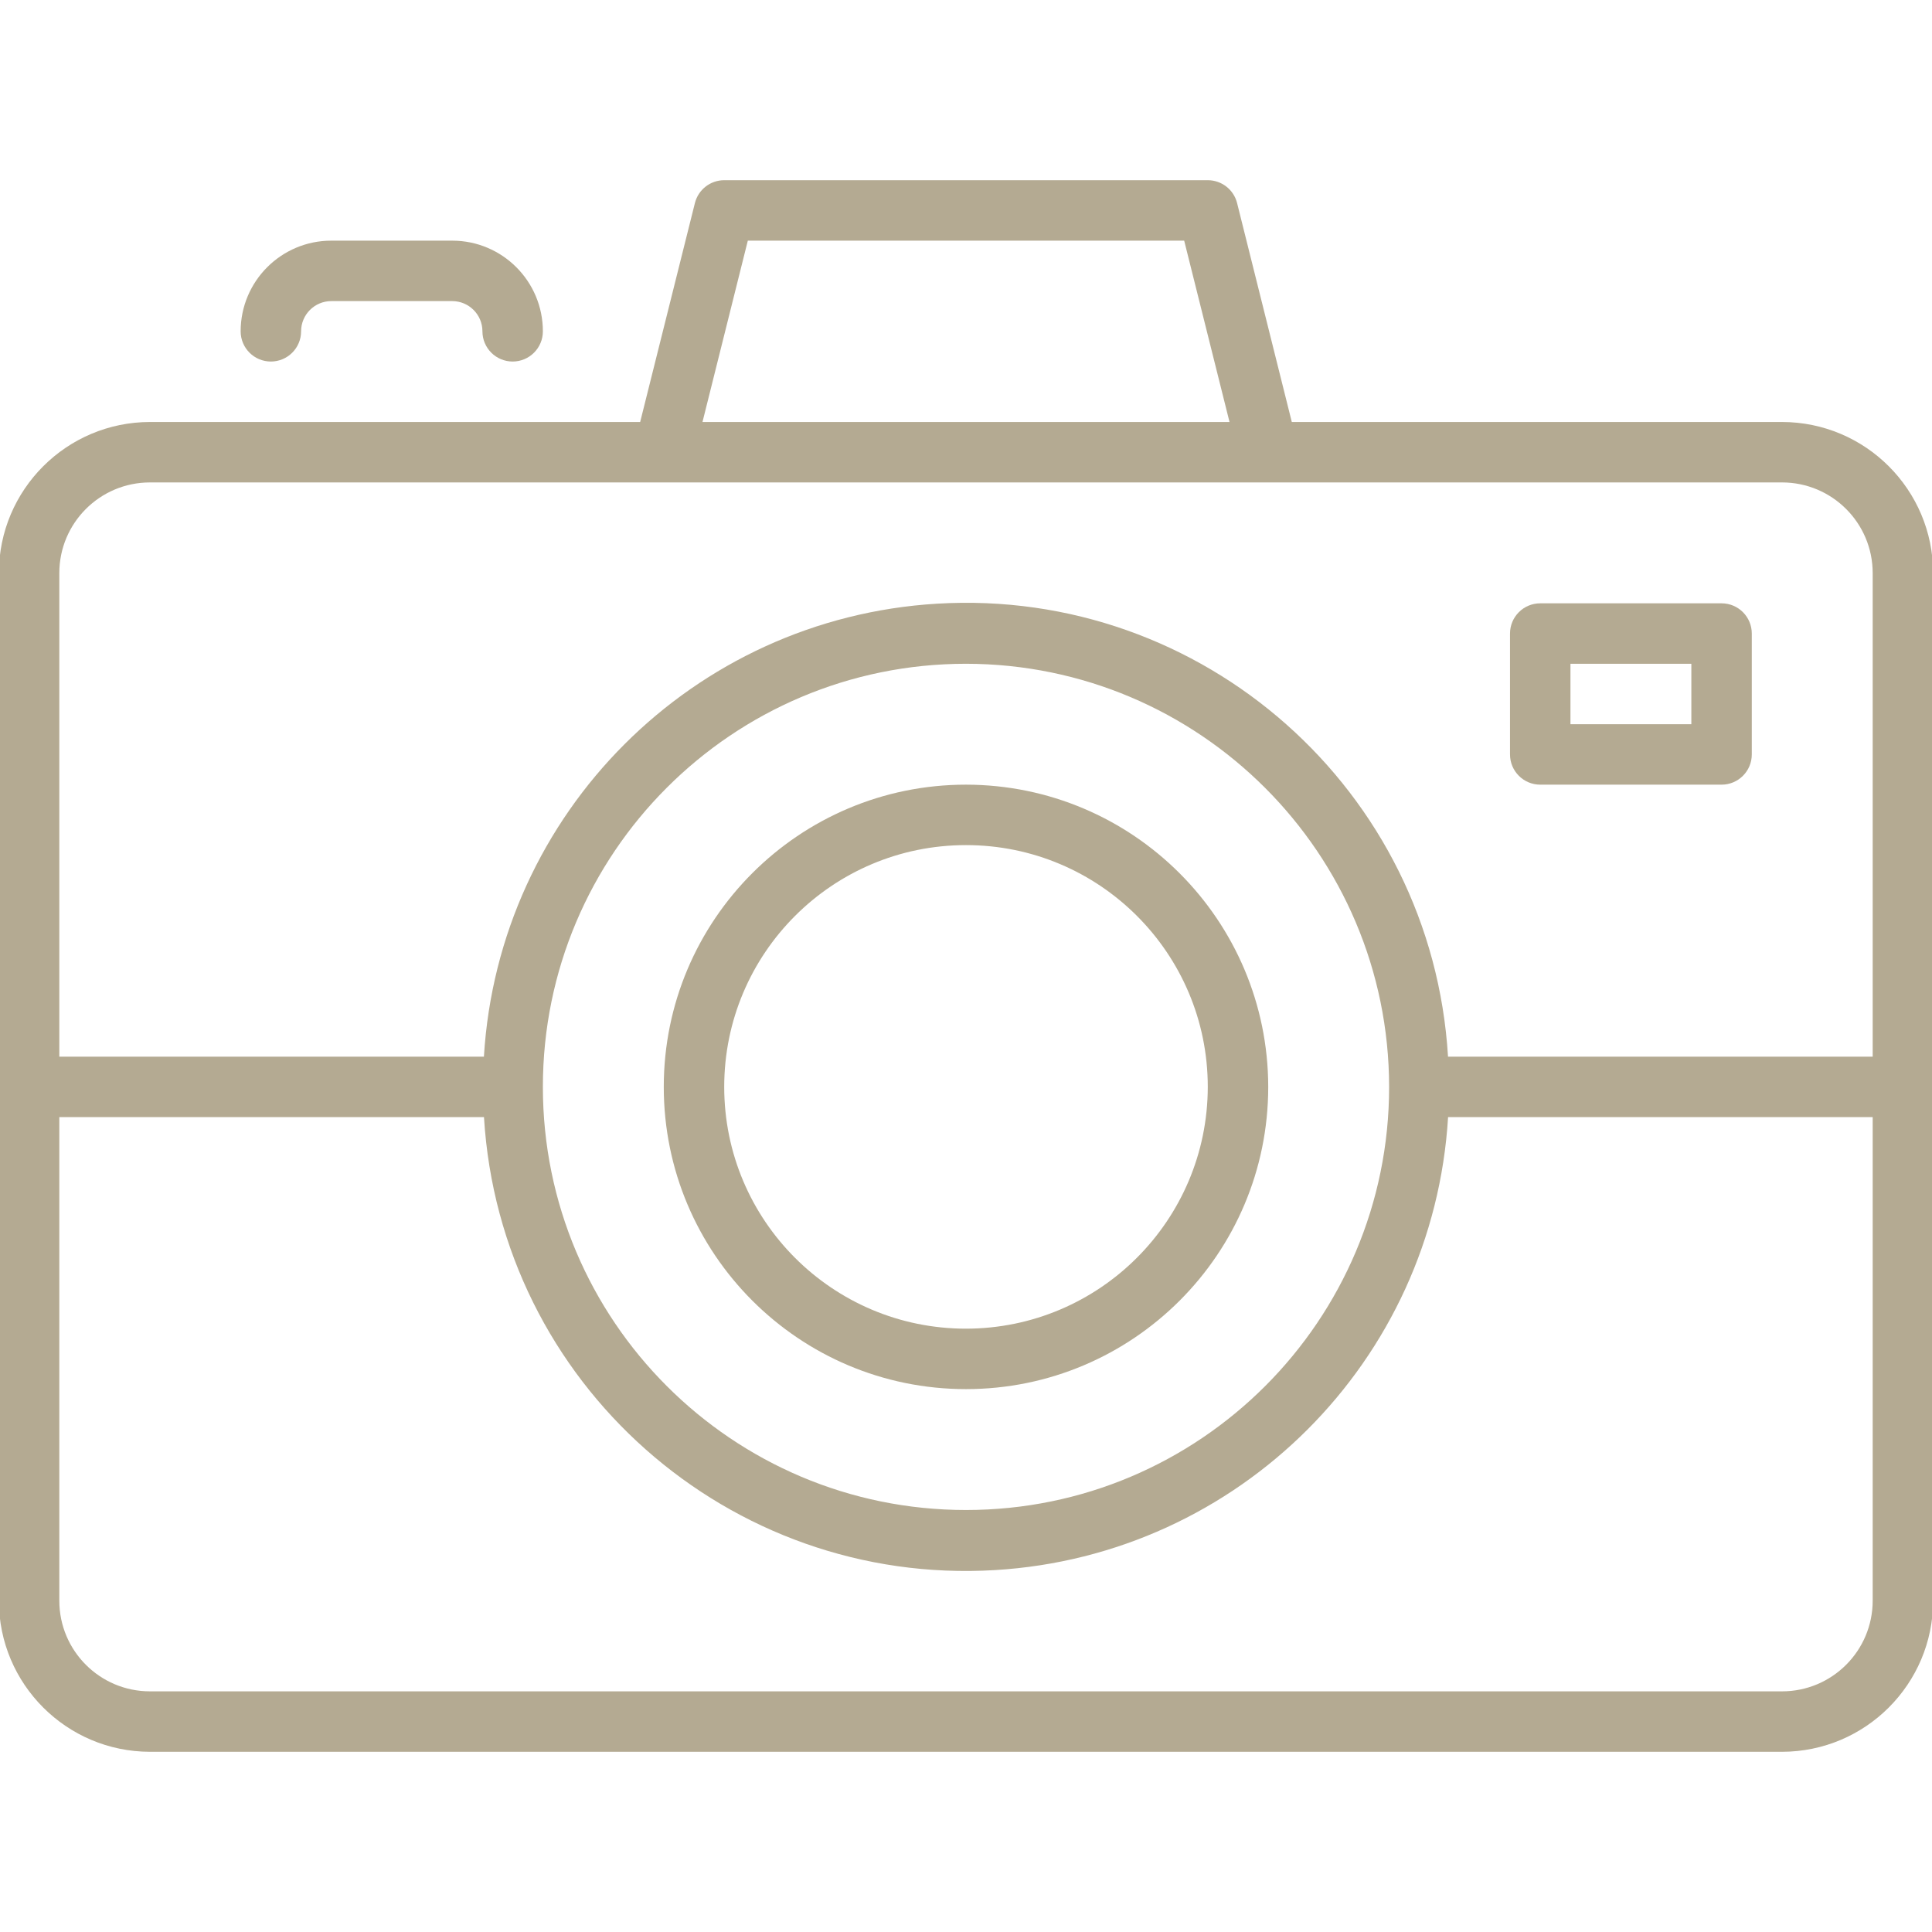
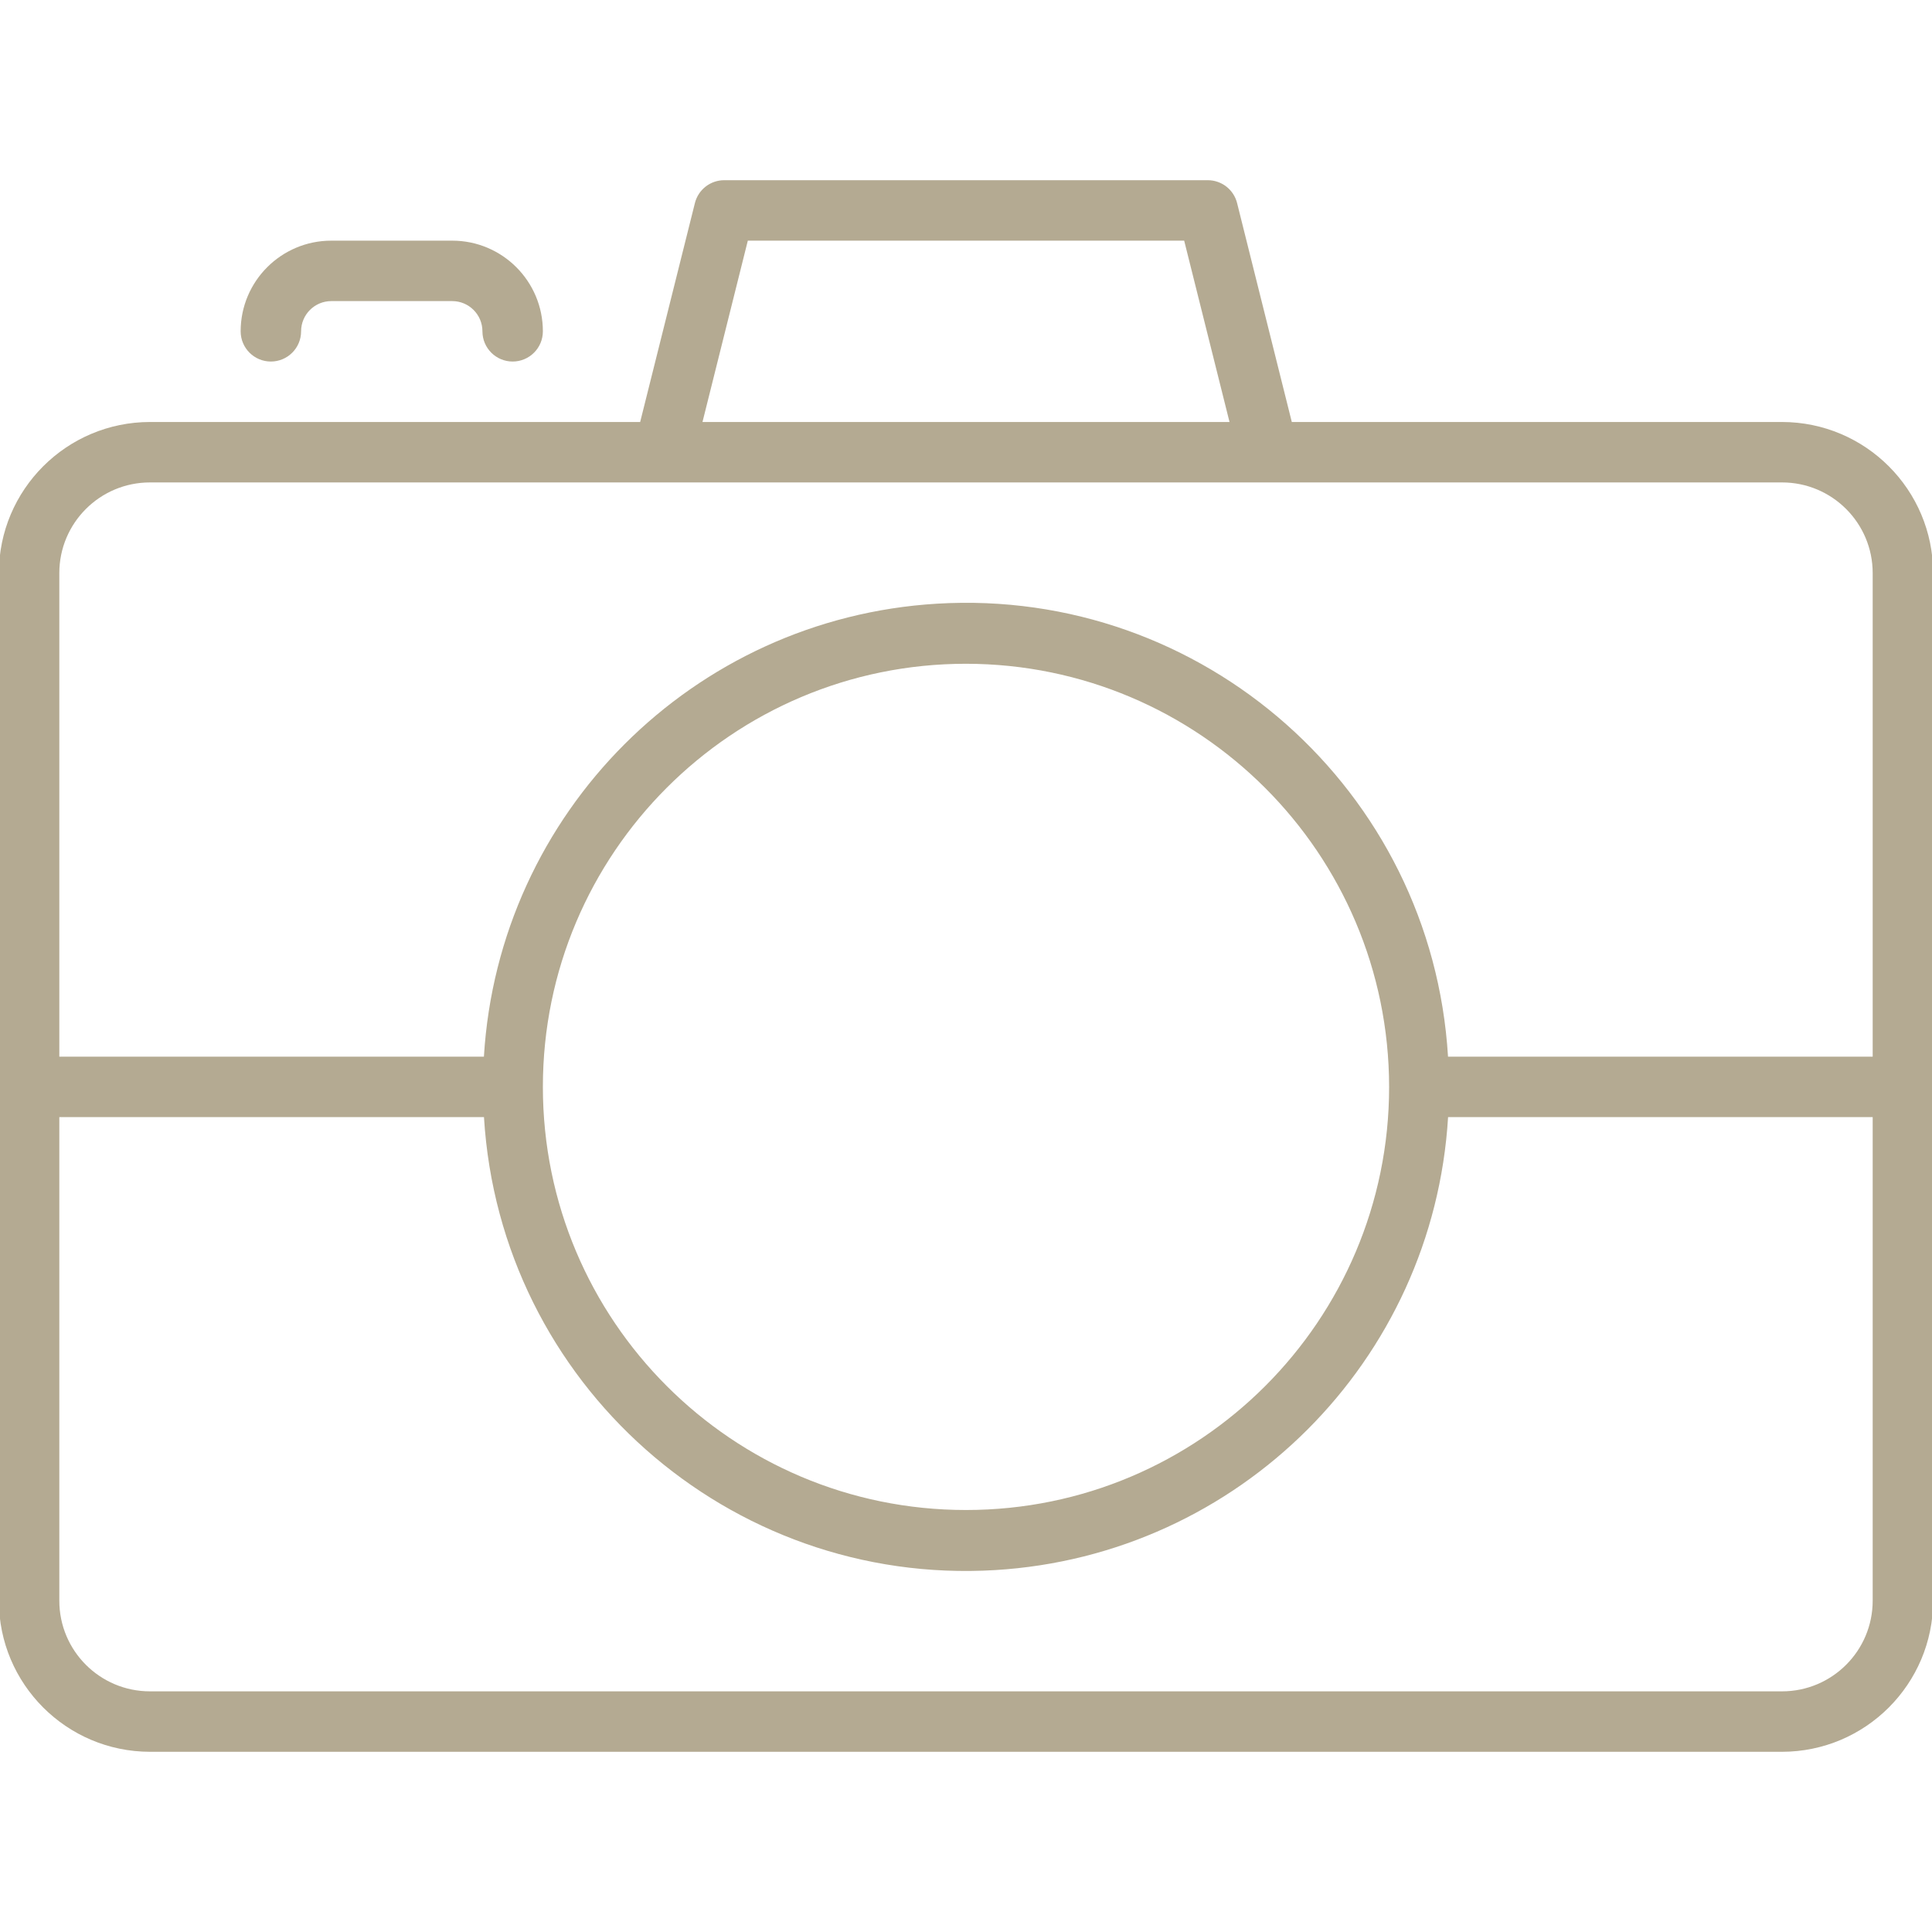
<svg xmlns="http://www.w3.org/2000/svg" version="1.1" id="Layer_1" x="0px" y="0px" width="512px" height="512px" viewBox="0 0 512 512" enable-background="new 0 0 512 512" xml:space="preserve">
  <g>
    <g>
      <path fill="#B4AA92" d="M472.253,111.831H342.34l-14.497-58.012c-0.892-3.564-4.095-6.063-7.769-6.063H191.925    c-3.674,0-6.877,2.499-7.769,6.063l-14.505,58.012H39.747C17.64,111.856-0.274,129.77-0.3,151.878v272.319    c0.026,22.106,17.94,40.021,40.047,40.047h432.506c22.106-0.026,40.02-17.94,40.047-40.047V151.878    C512.273,129.77,494.36,111.856,472.253,111.831z M198.18,63.774h115.64l12.014,48.057H186.166L198.18,63.774z M39.747,127.849    h432.506c13.27,0,24.028,10.757,24.028,24.028v128.149h-112.54c-4.257-70.554-64.902-124.298-135.457-120.042    c-64.614,3.897-116.144,55.428-120.043,120.042H15.719V151.878C15.719,138.607,26.476,127.849,39.747,127.849z M368.131,288.037    c0,61.928-50.203,112.131-112.131,112.131c-61.929,0-112.132-50.203-112.132-112.131c0-61.928,50.203-112.132,112.132-112.132    C317.9,175.972,368.065,226.135,368.131,288.037z M472.253,448.224H39.747c-13.271,0-24.028-10.757-24.028-24.027v-128.15h112.539    c4.256,70.554,64.902,124.299,135.457,120.043c64.613-3.898,116.144-55.429,120.042-120.043h112.524v128.15    C496.281,437.468,485.523,448.224,472.253,448.224z" />
-       <path fill="#B4AA92" d="M256,207.943c-44.235,0-80.094,35.858-80.094,80.094c0,44.233,35.858,80.094,80.094,80.094    c44.234,0,80.094-35.86,80.094-80.094C336.045,243.823,300.215,207.992,256,207.943z M256,352.113    c-35.388,0-64.075-28.688-64.075-64.076c0-35.388,28.687-64.075,64.075-64.075c35.387,0,64.074,28.687,64.074,64.075    C320.035,323.408,291.371,352.072,256,352.113z" />
      <path fill="#B4AA92" d="M71.784,95.811c4.423,0,8.01-3.585,8.01-8.008c0-4.424,3.586-8.01,8.009-8.01h32.038    c4.423,0,8.009,3.585,8.009,8.01c0,4.423,3.585,8.008,8.01,8.008c4.423,0,8.009-3.585,8.009-8.008    c0-13.27-10.757-24.028-24.027-24.028H87.803c-13.27,0-24.028,10.758-24.028,24.028C63.775,92.225,67.36,95.811,71.784,95.811z" />
-       <path fill="#B4AA92" d="M408.178,207.943h48.057c4.423,0,8.009-3.586,8.009-8.01v-32.037c0-4.424-3.586-8.01-8.009-8.01h-48.057    c-4.424,0-8.01,3.585-8.01,8.01v32.037C400.168,204.357,403.754,207.943,408.178,207.943z M416.188,175.905h32.037v16.02h-32.037    V175.905z" />
    </g>
  </g>
</svg>